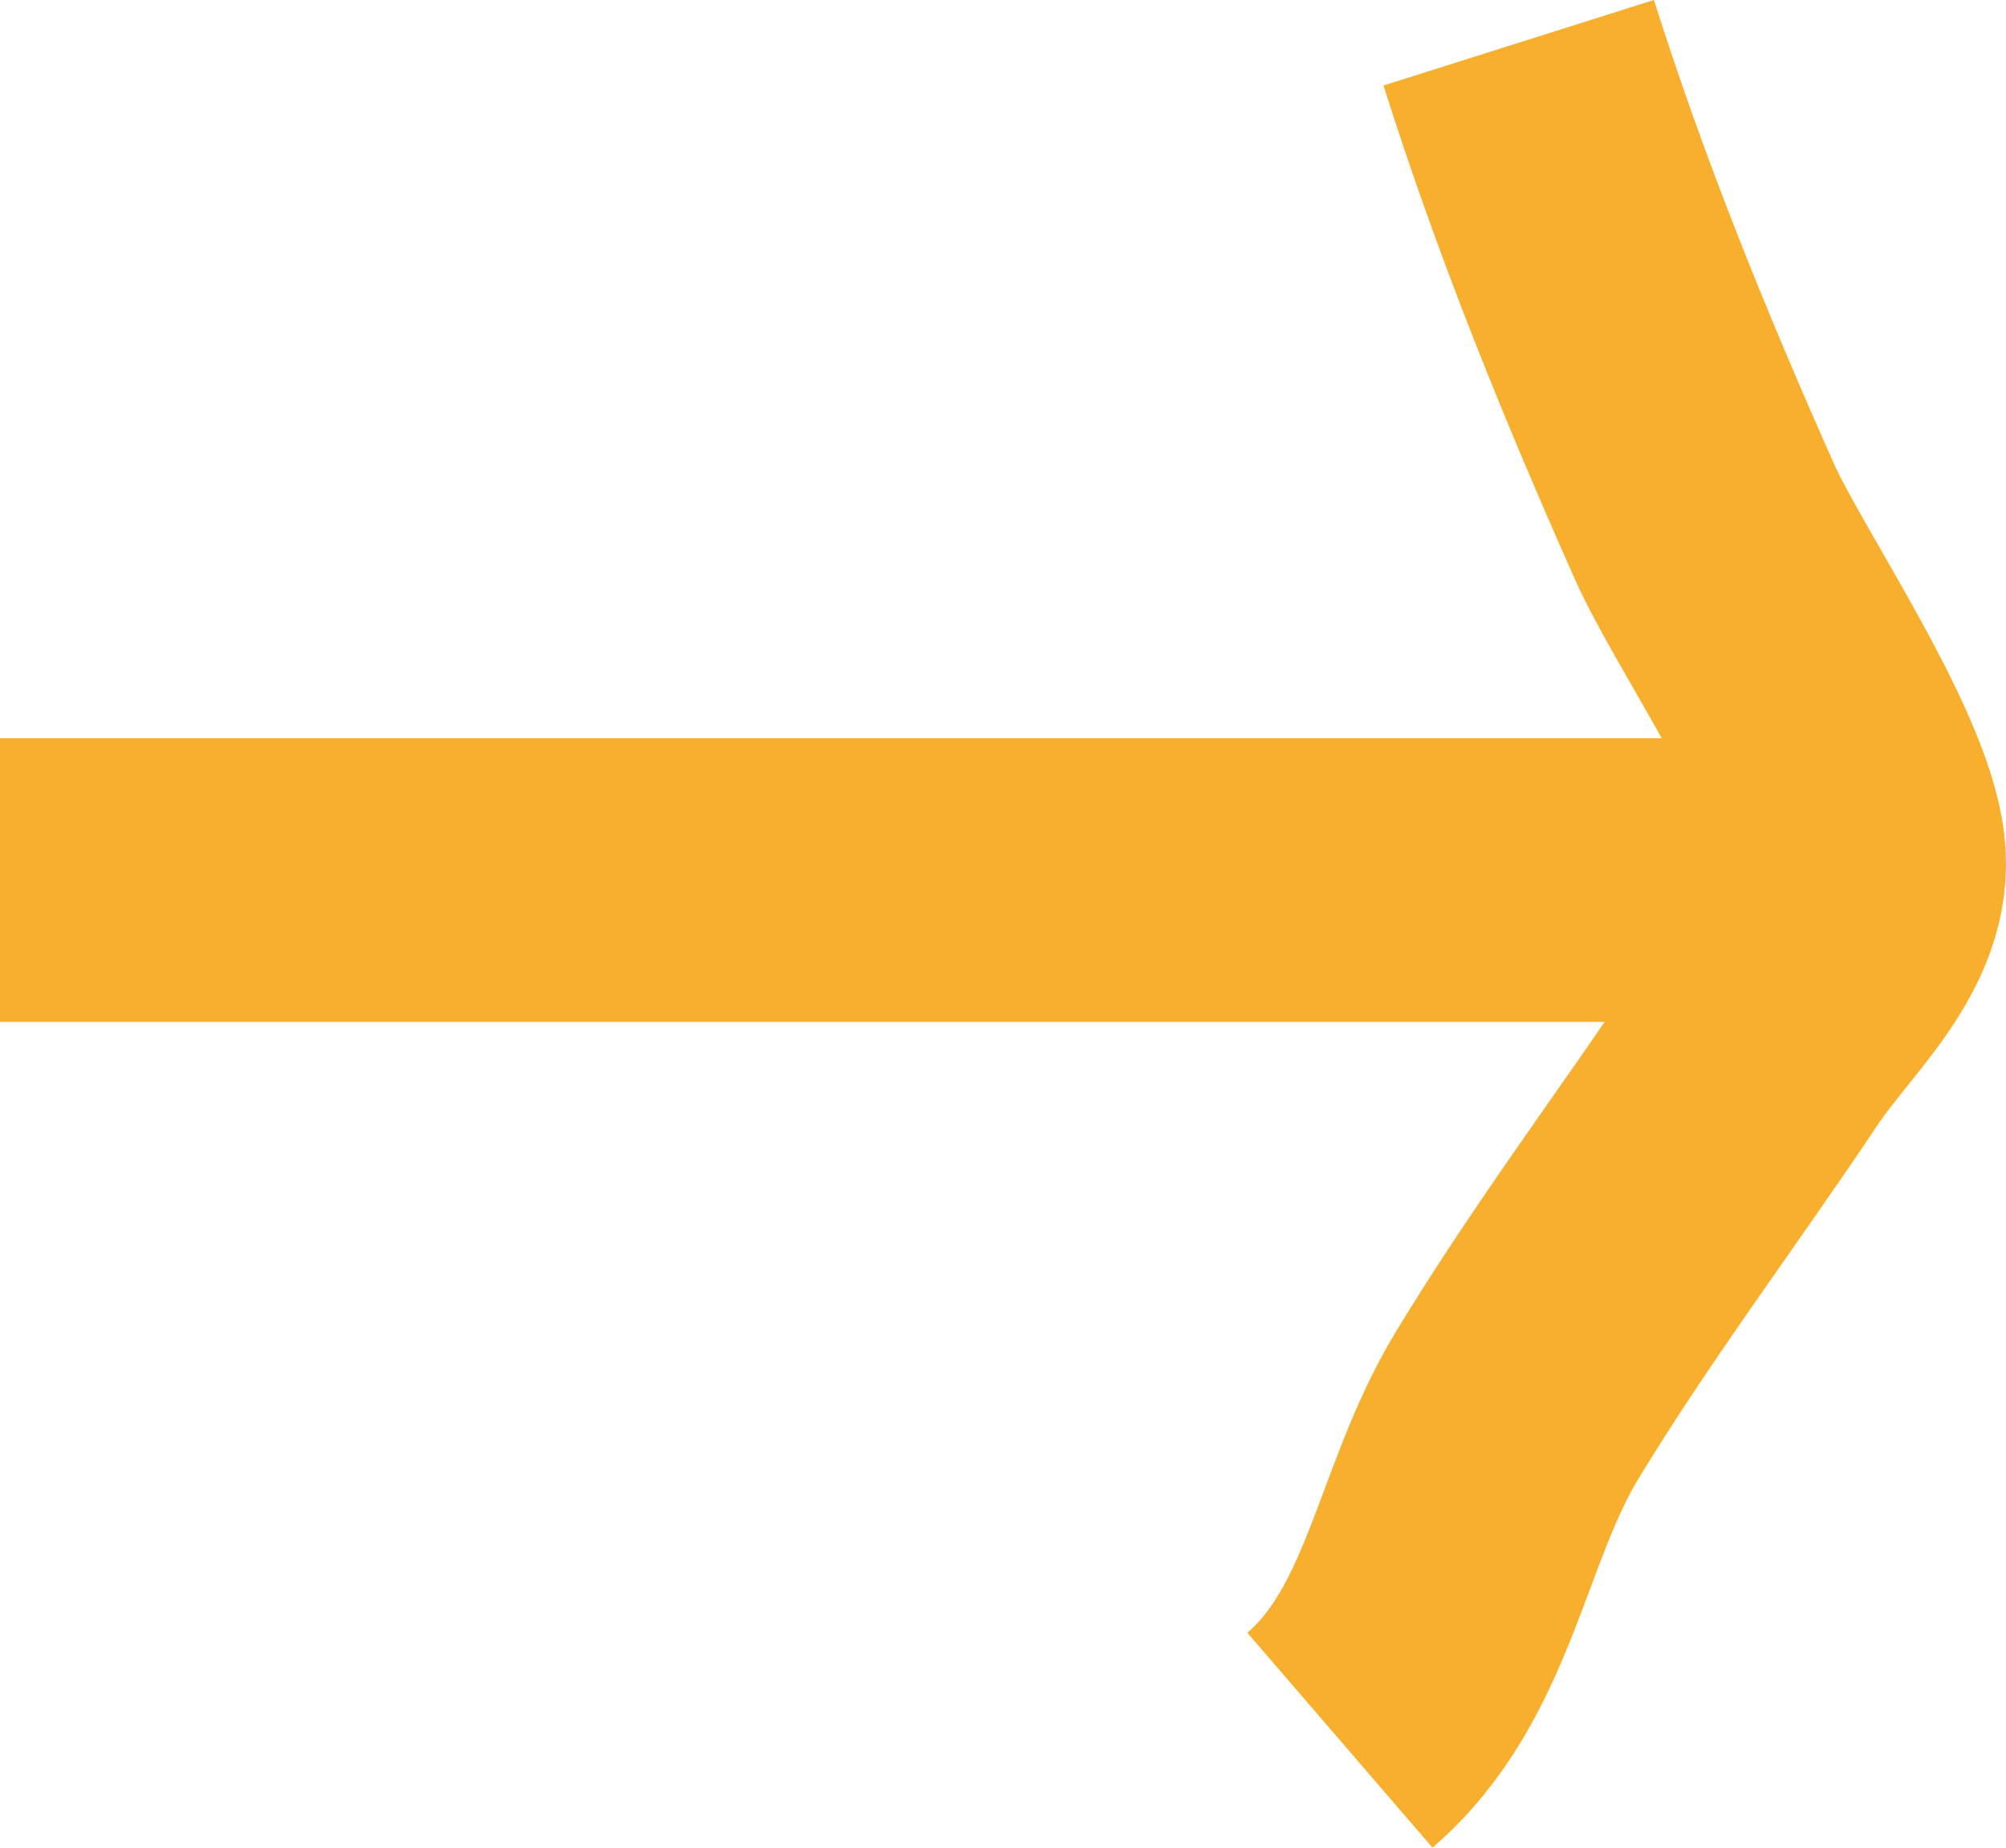
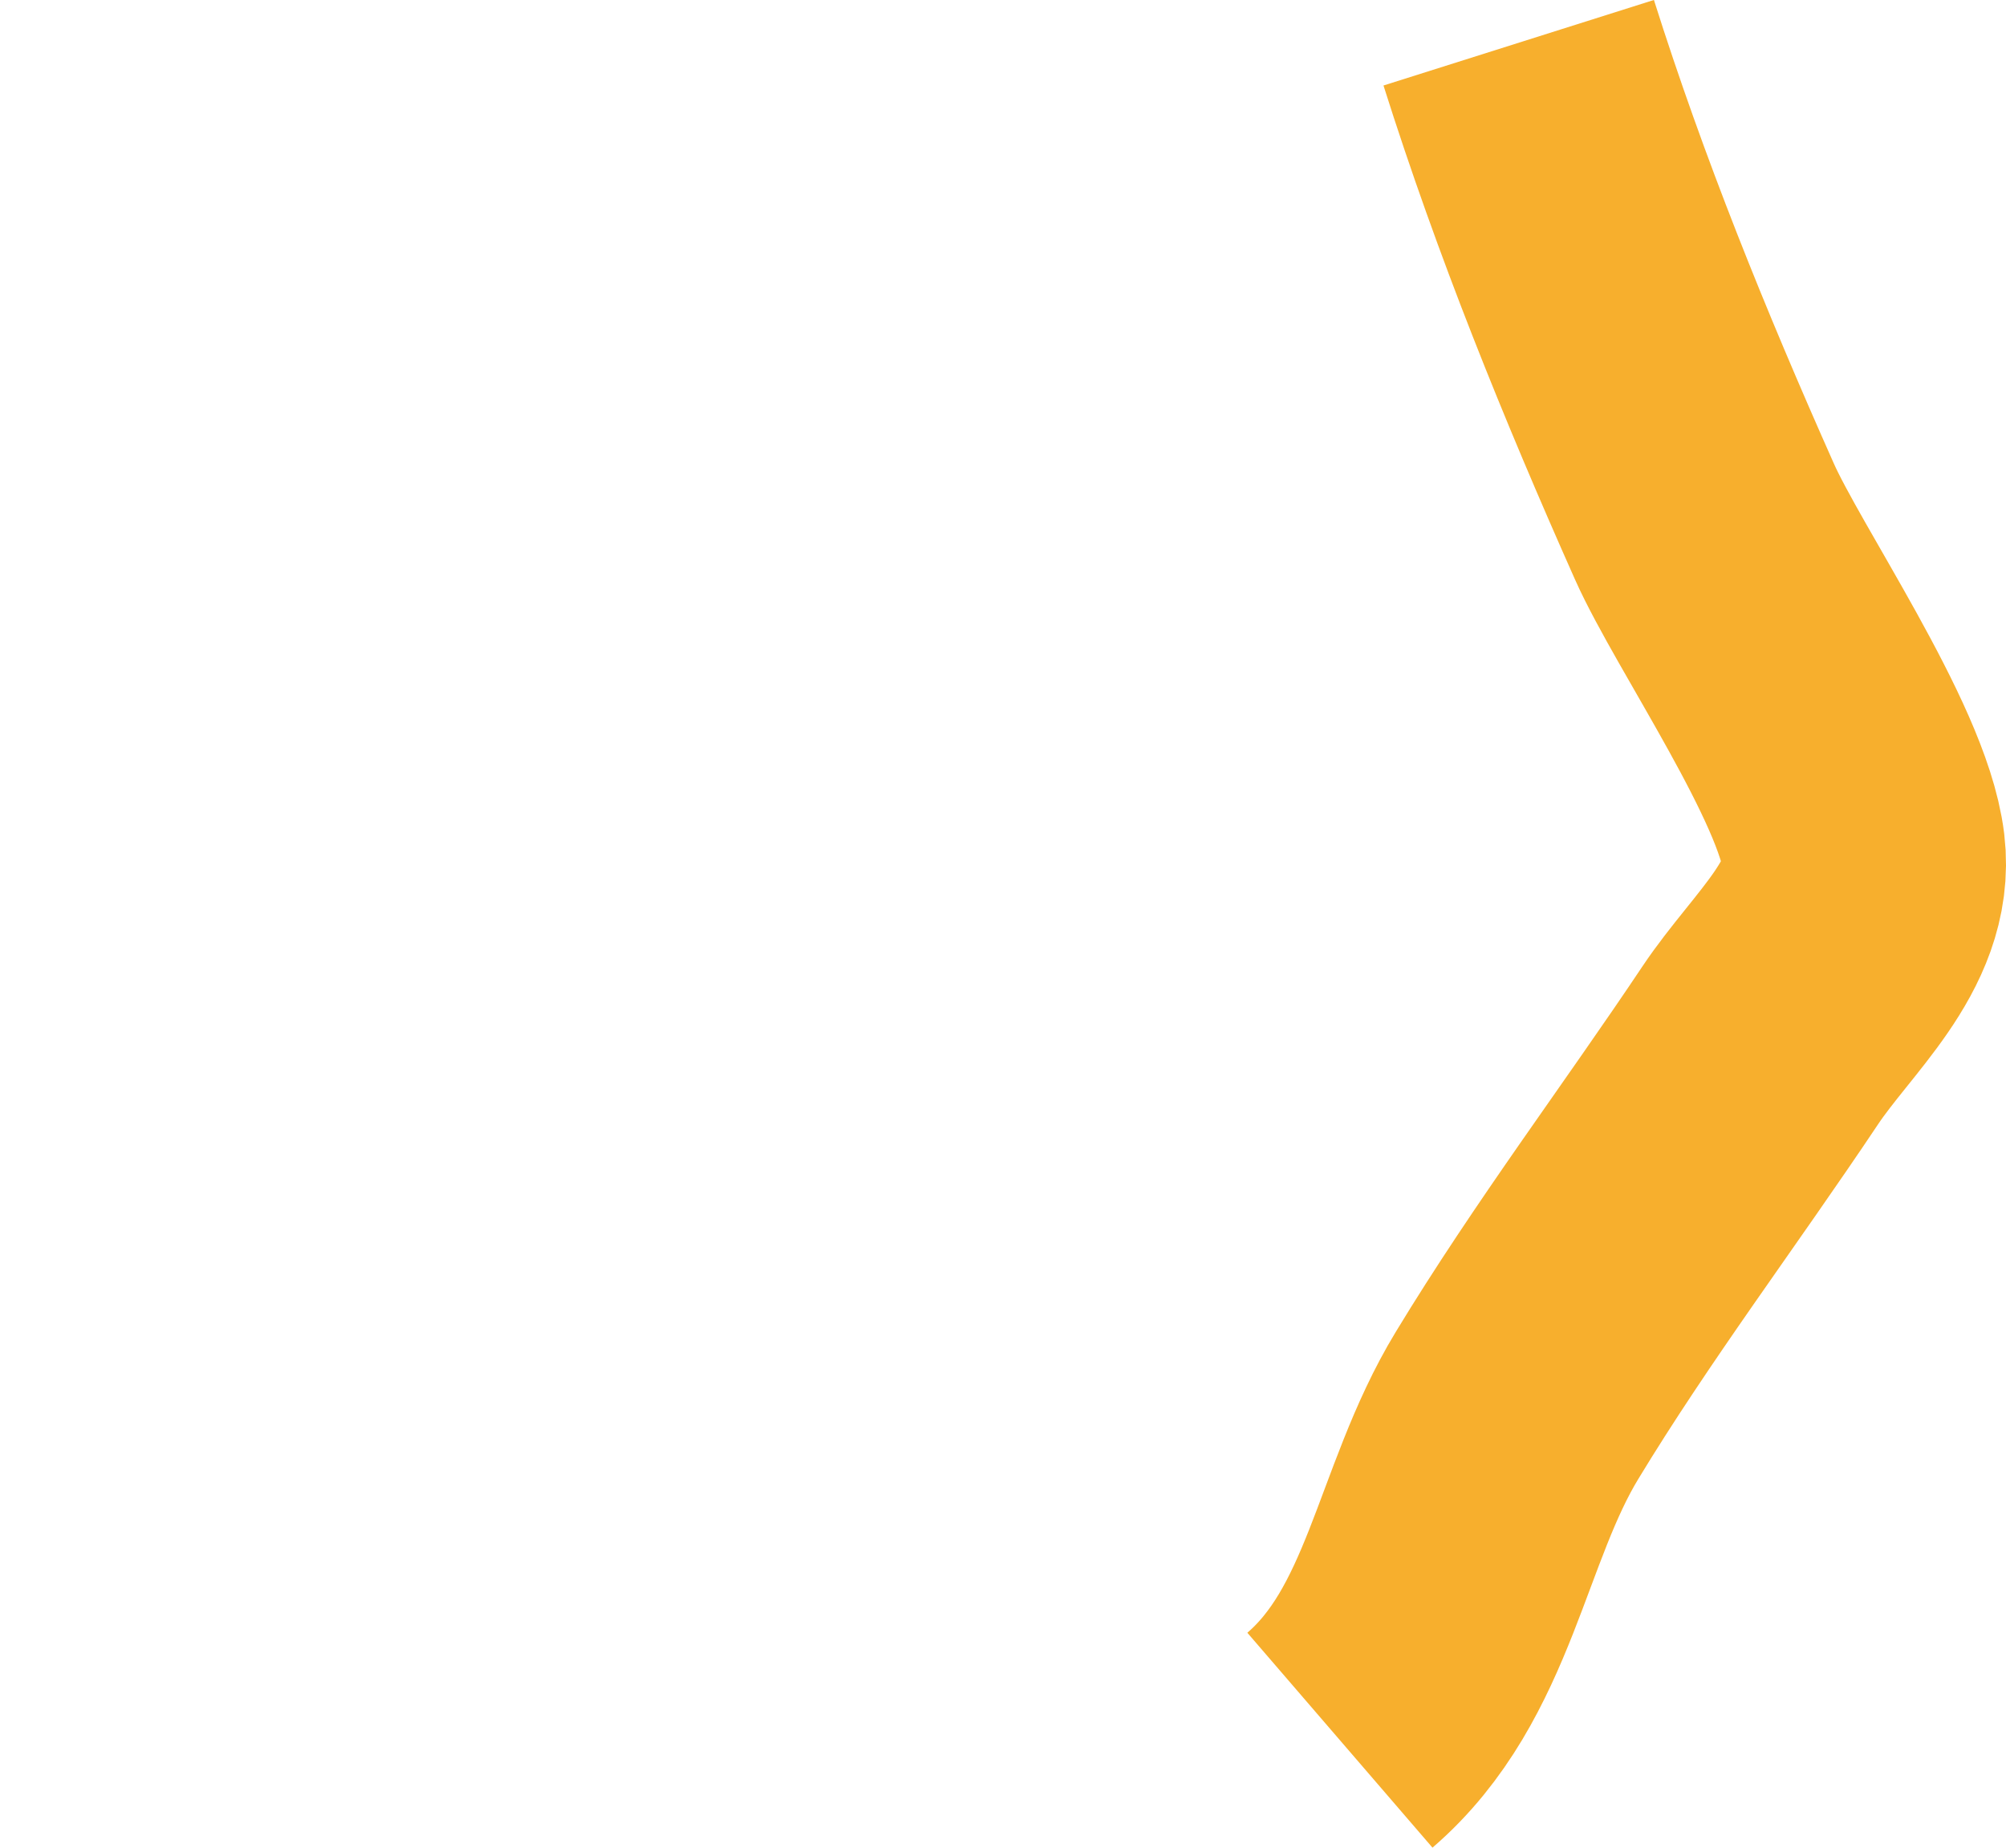
<svg xmlns="http://www.w3.org/2000/svg" version="1.1" x="0px" y="0px" width="21.217px" height="19.542px" viewBox="0 0 21.217 19.542" style="enable-background:new 0 0 21.217 19.542;" xml:space="preserve">
  <style type="text/css">
	.st0{fill:none;stroke:#F7AF2D;stroke-width:3;}
</style>
  <defs>
</defs>
-   <line class="st0" x1="0" y1="9.308" x2="19.463" y2="9.308" />
  <g>
    <path class="st0" d="M14.172,18.405c1.062-0.915,1.168-2.379,1.873-3.54c0.791-1.305,1.734-2.553,2.574-3.811   c0.442-0.66,1.184-1.27,1.09-2.055c-0.113-0.931-1.322-2.676-1.682-3.484c-0.74-1.662-1.416-3.33-1.964-5.063" />
  </g>
</svg>